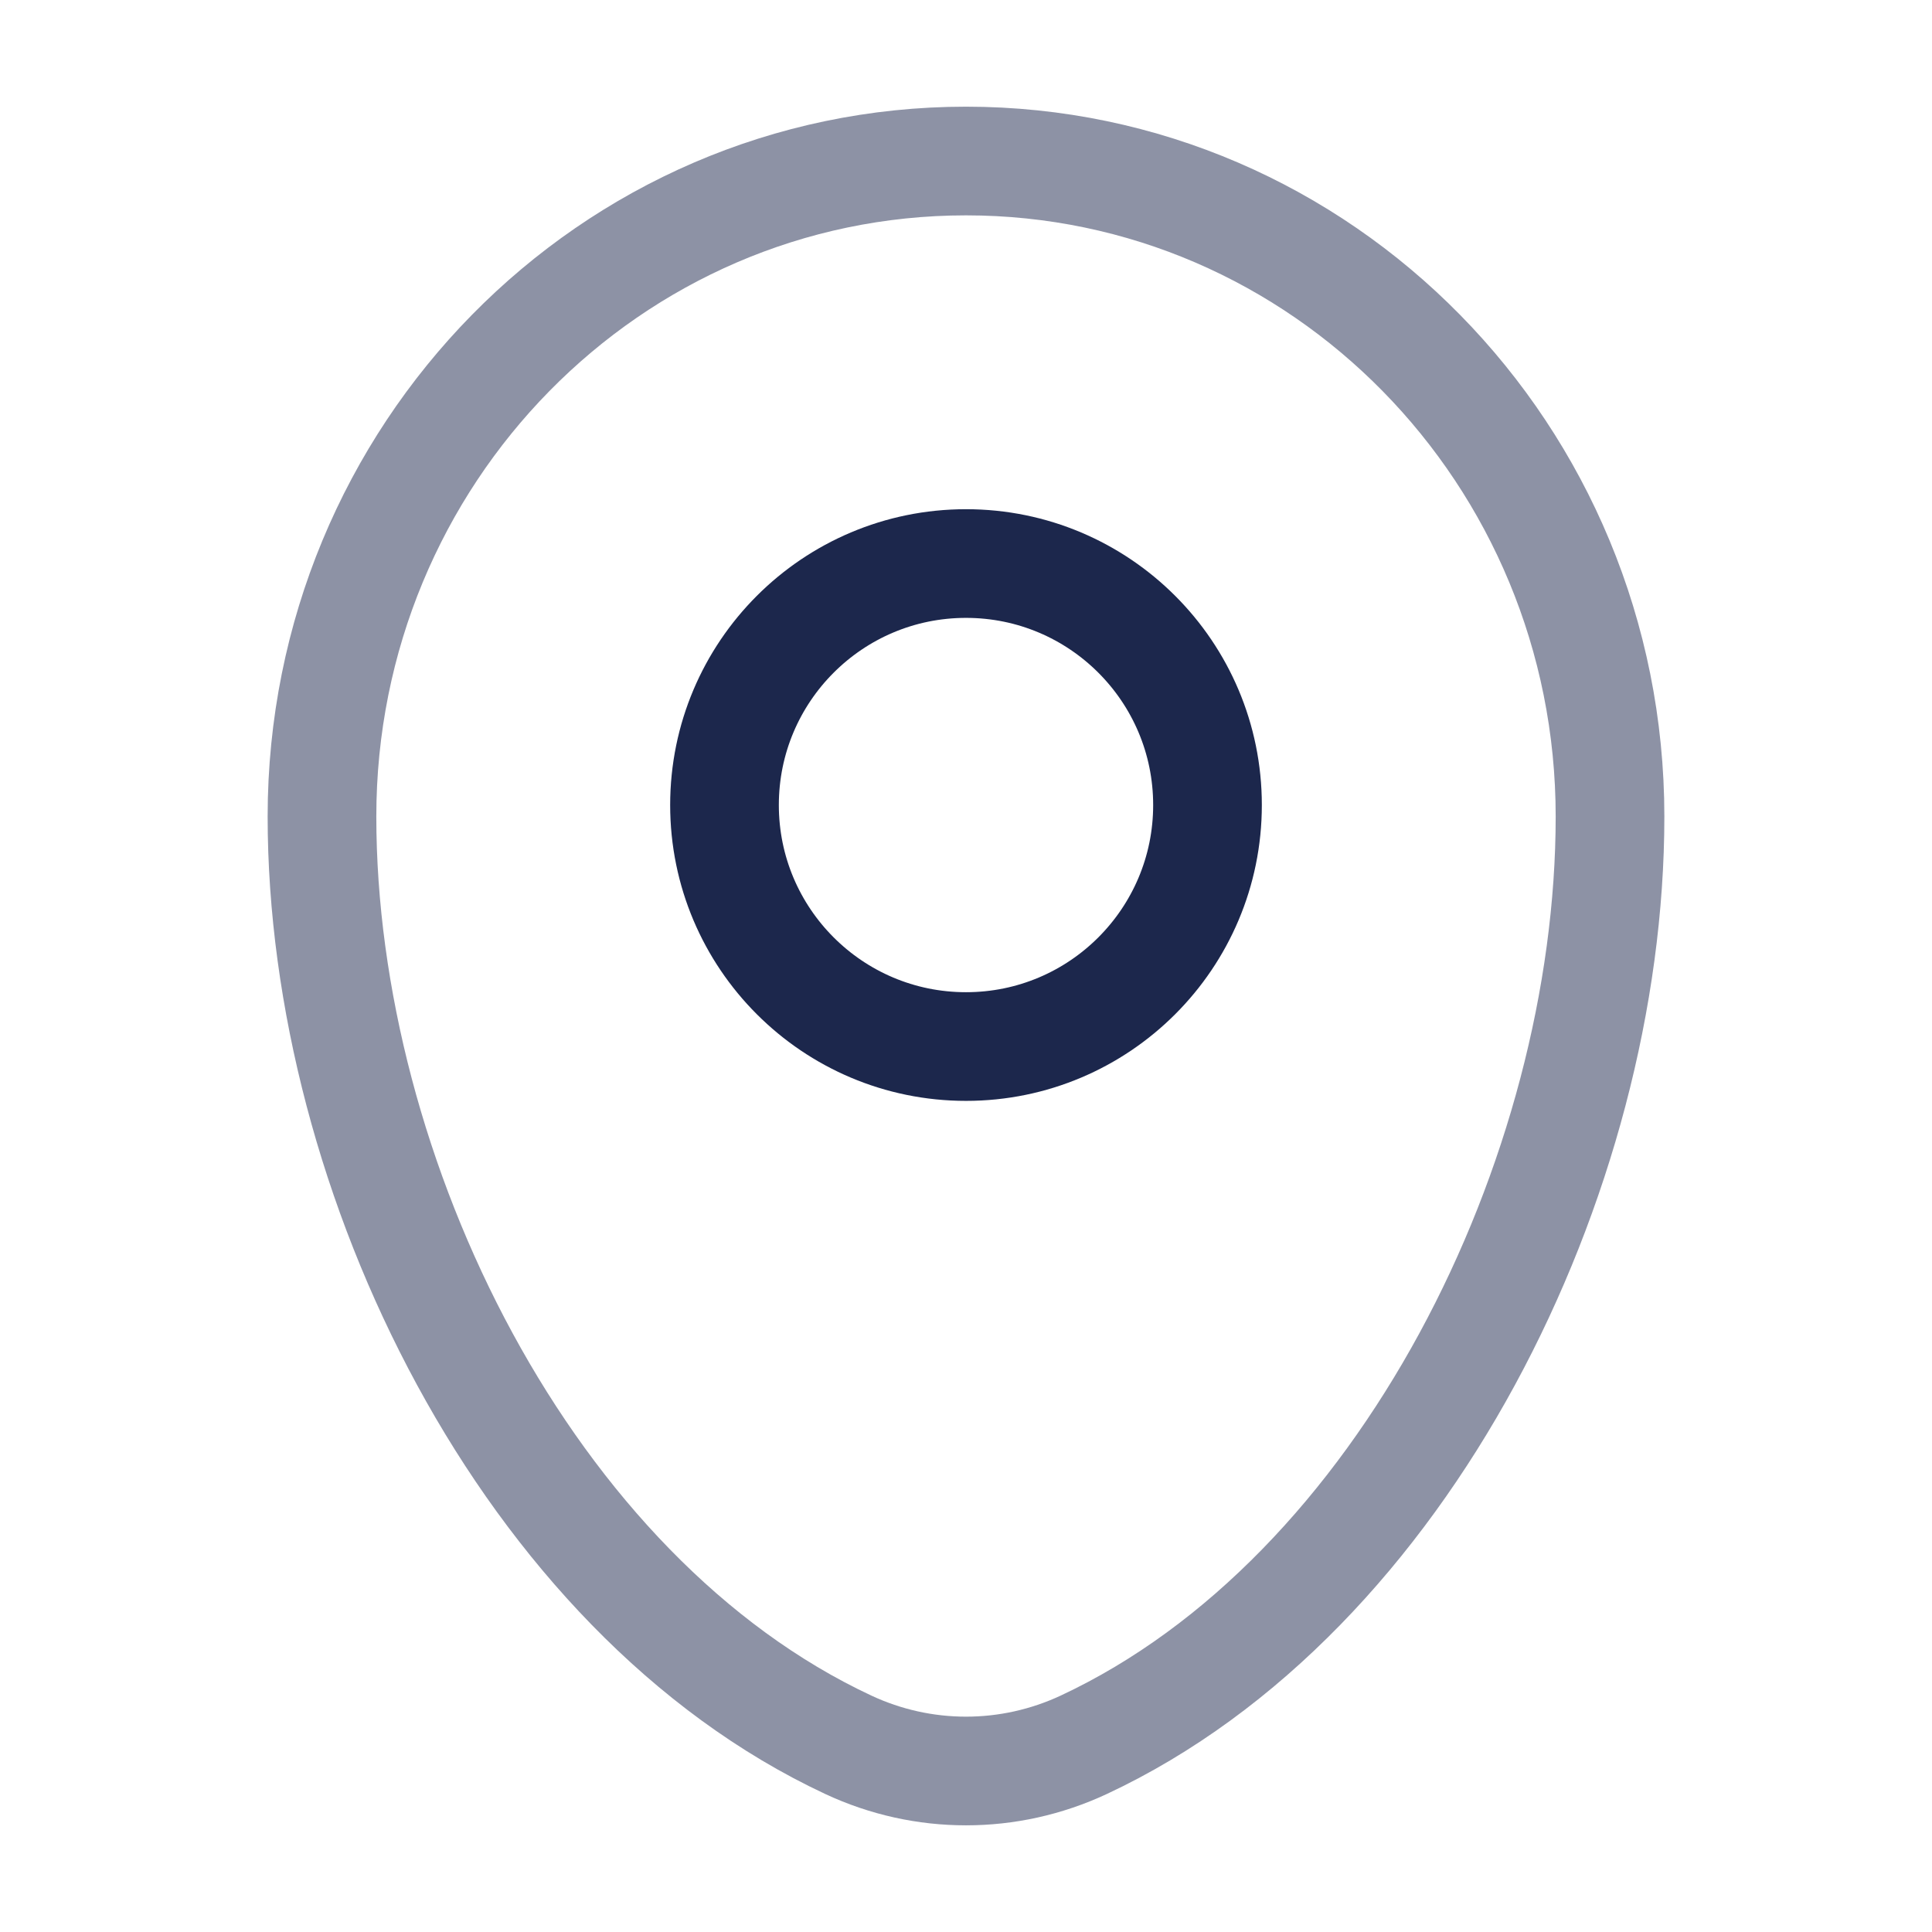
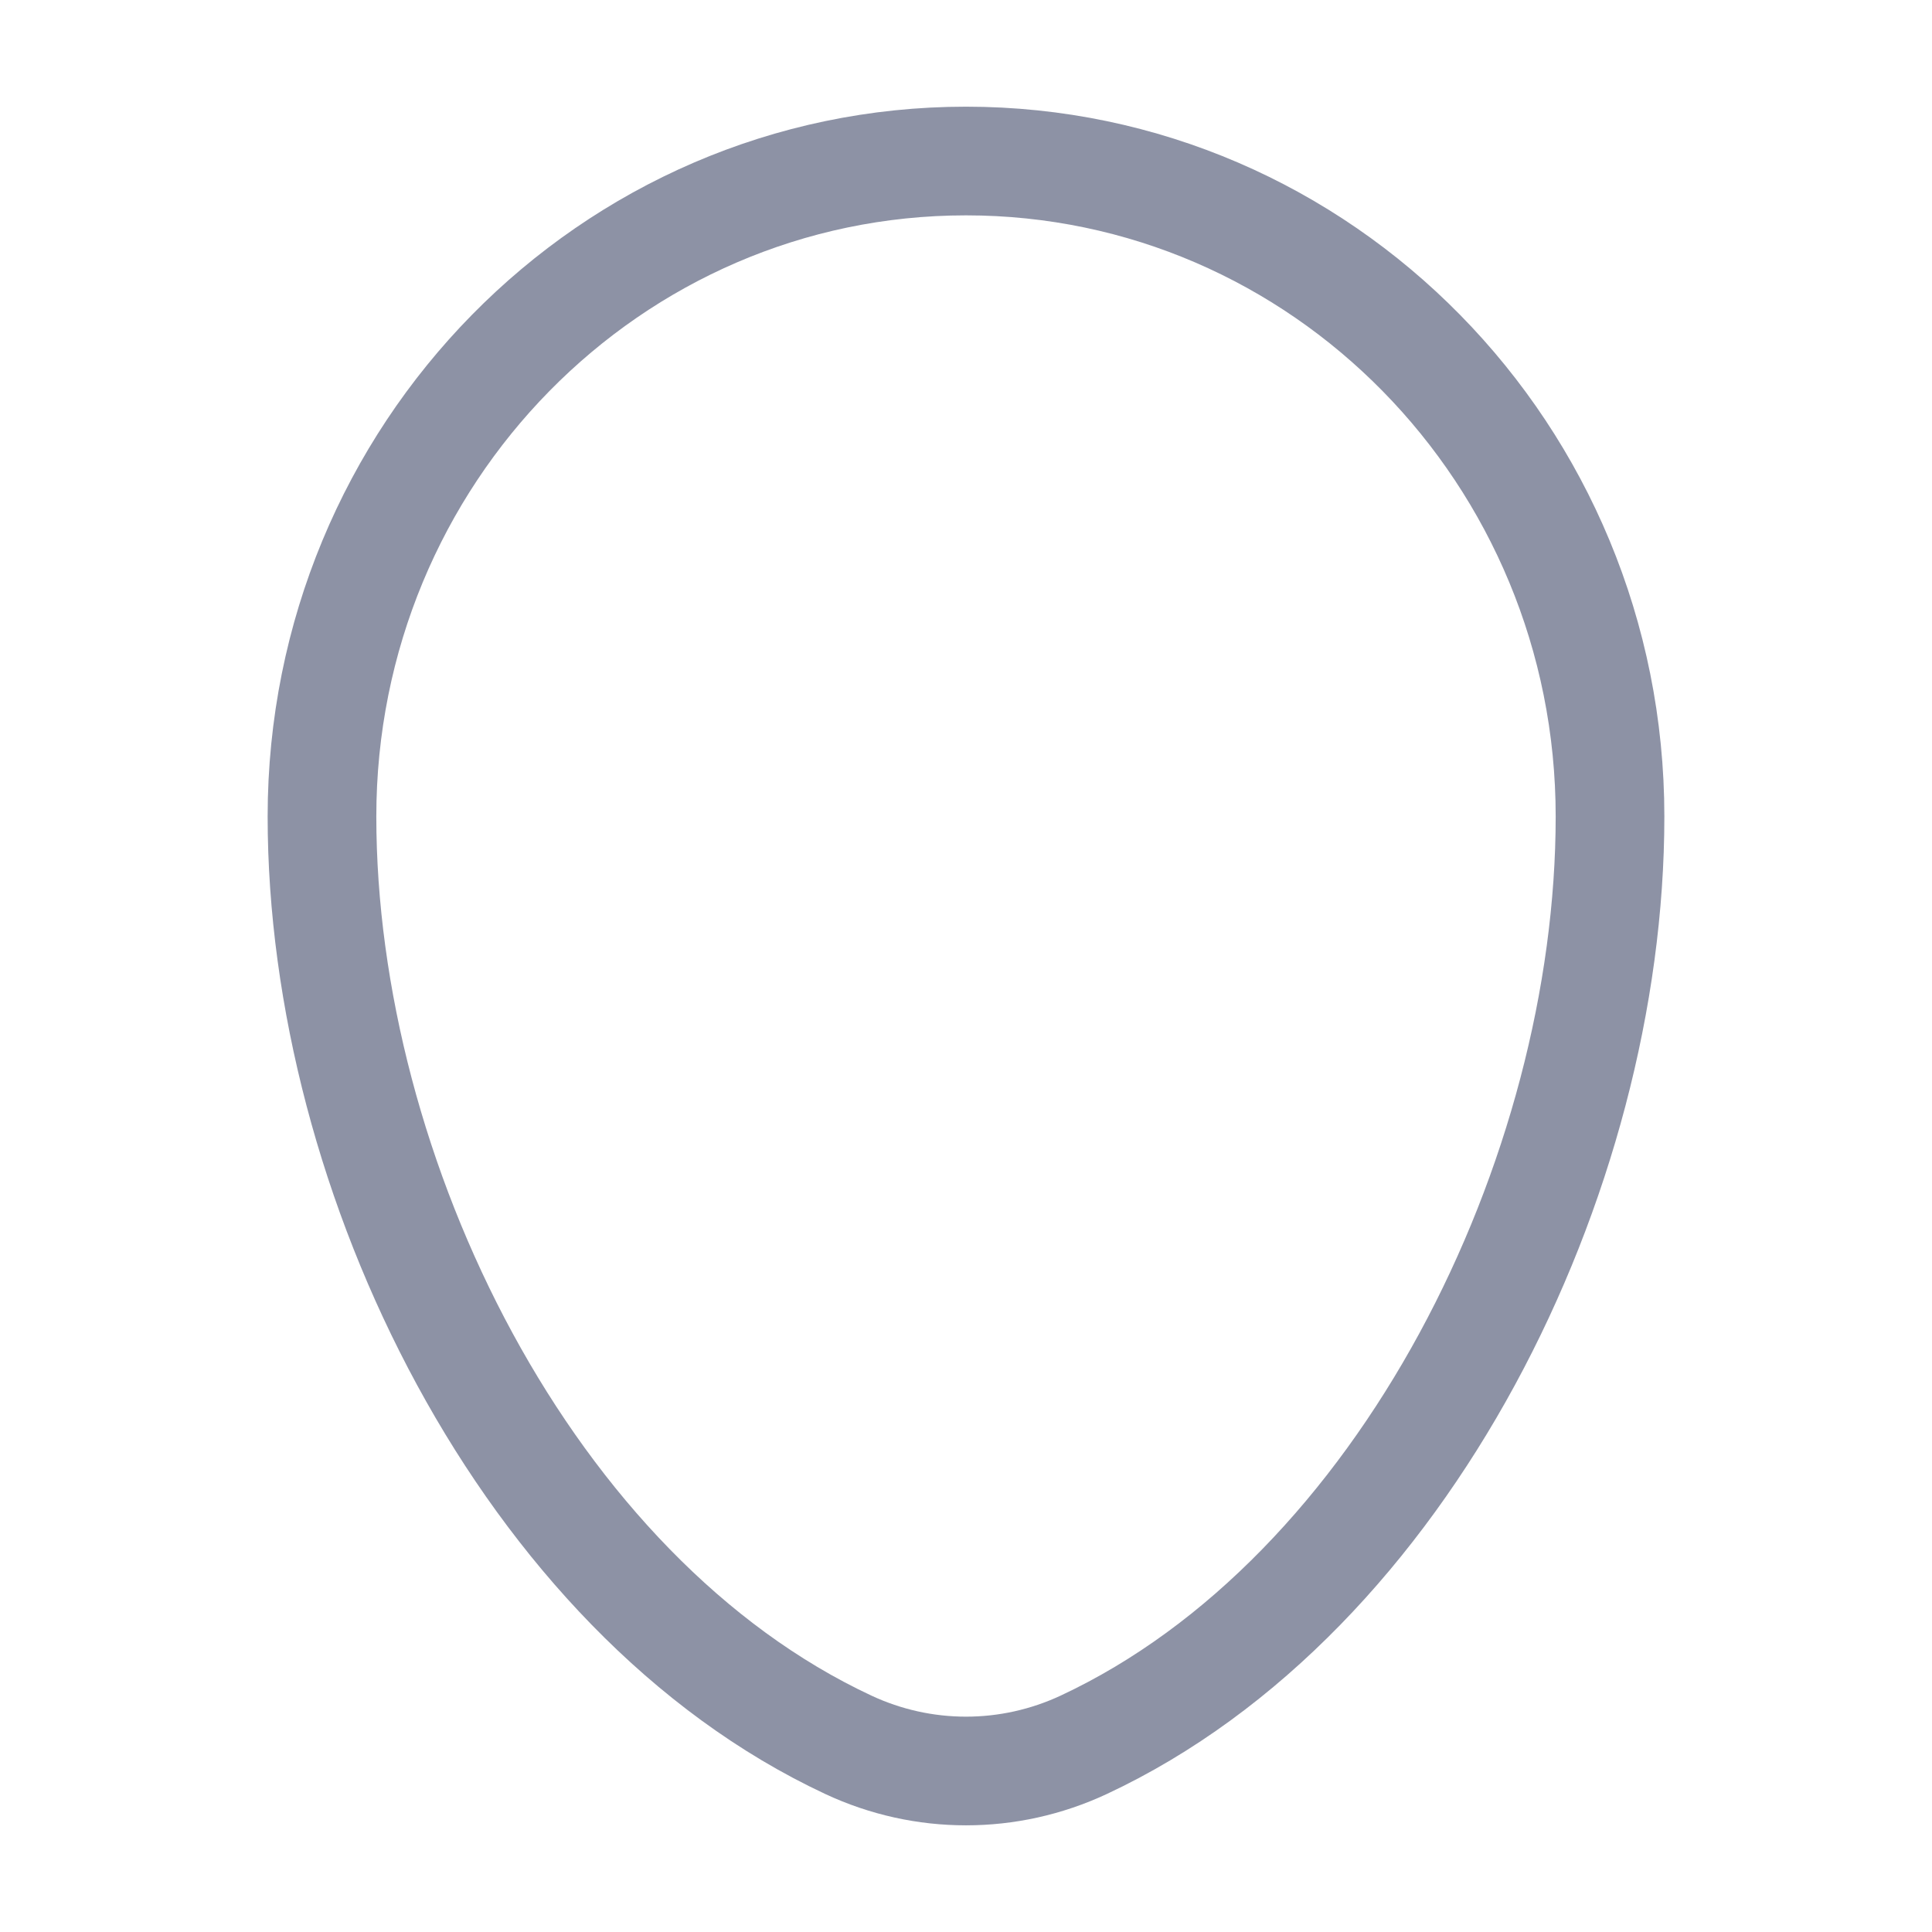
<svg xmlns="http://www.w3.org/2000/svg" width="32" height="32" viewBox="0 0 32 32" fill="none">
  <path opacity="0.5" d="M5.333 13.524C5.333 7.528 10.109 2.667 16 2.667C21.891 2.667 26.667 7.528 26.667 13.524C26.667 19.474 23.262 26.416 17.951 28.899C16.712 29.478 15.288 29.478 14.05 28.899C8.738 26.416 5.333 19.474 5.333 13.524Z" stroke="#1C274C" stroke-width="1.8" />
-   <circle cx="16" cy="13.334" r="4" stroke="#1C274C" stroke-width="1.8" />
</svg>